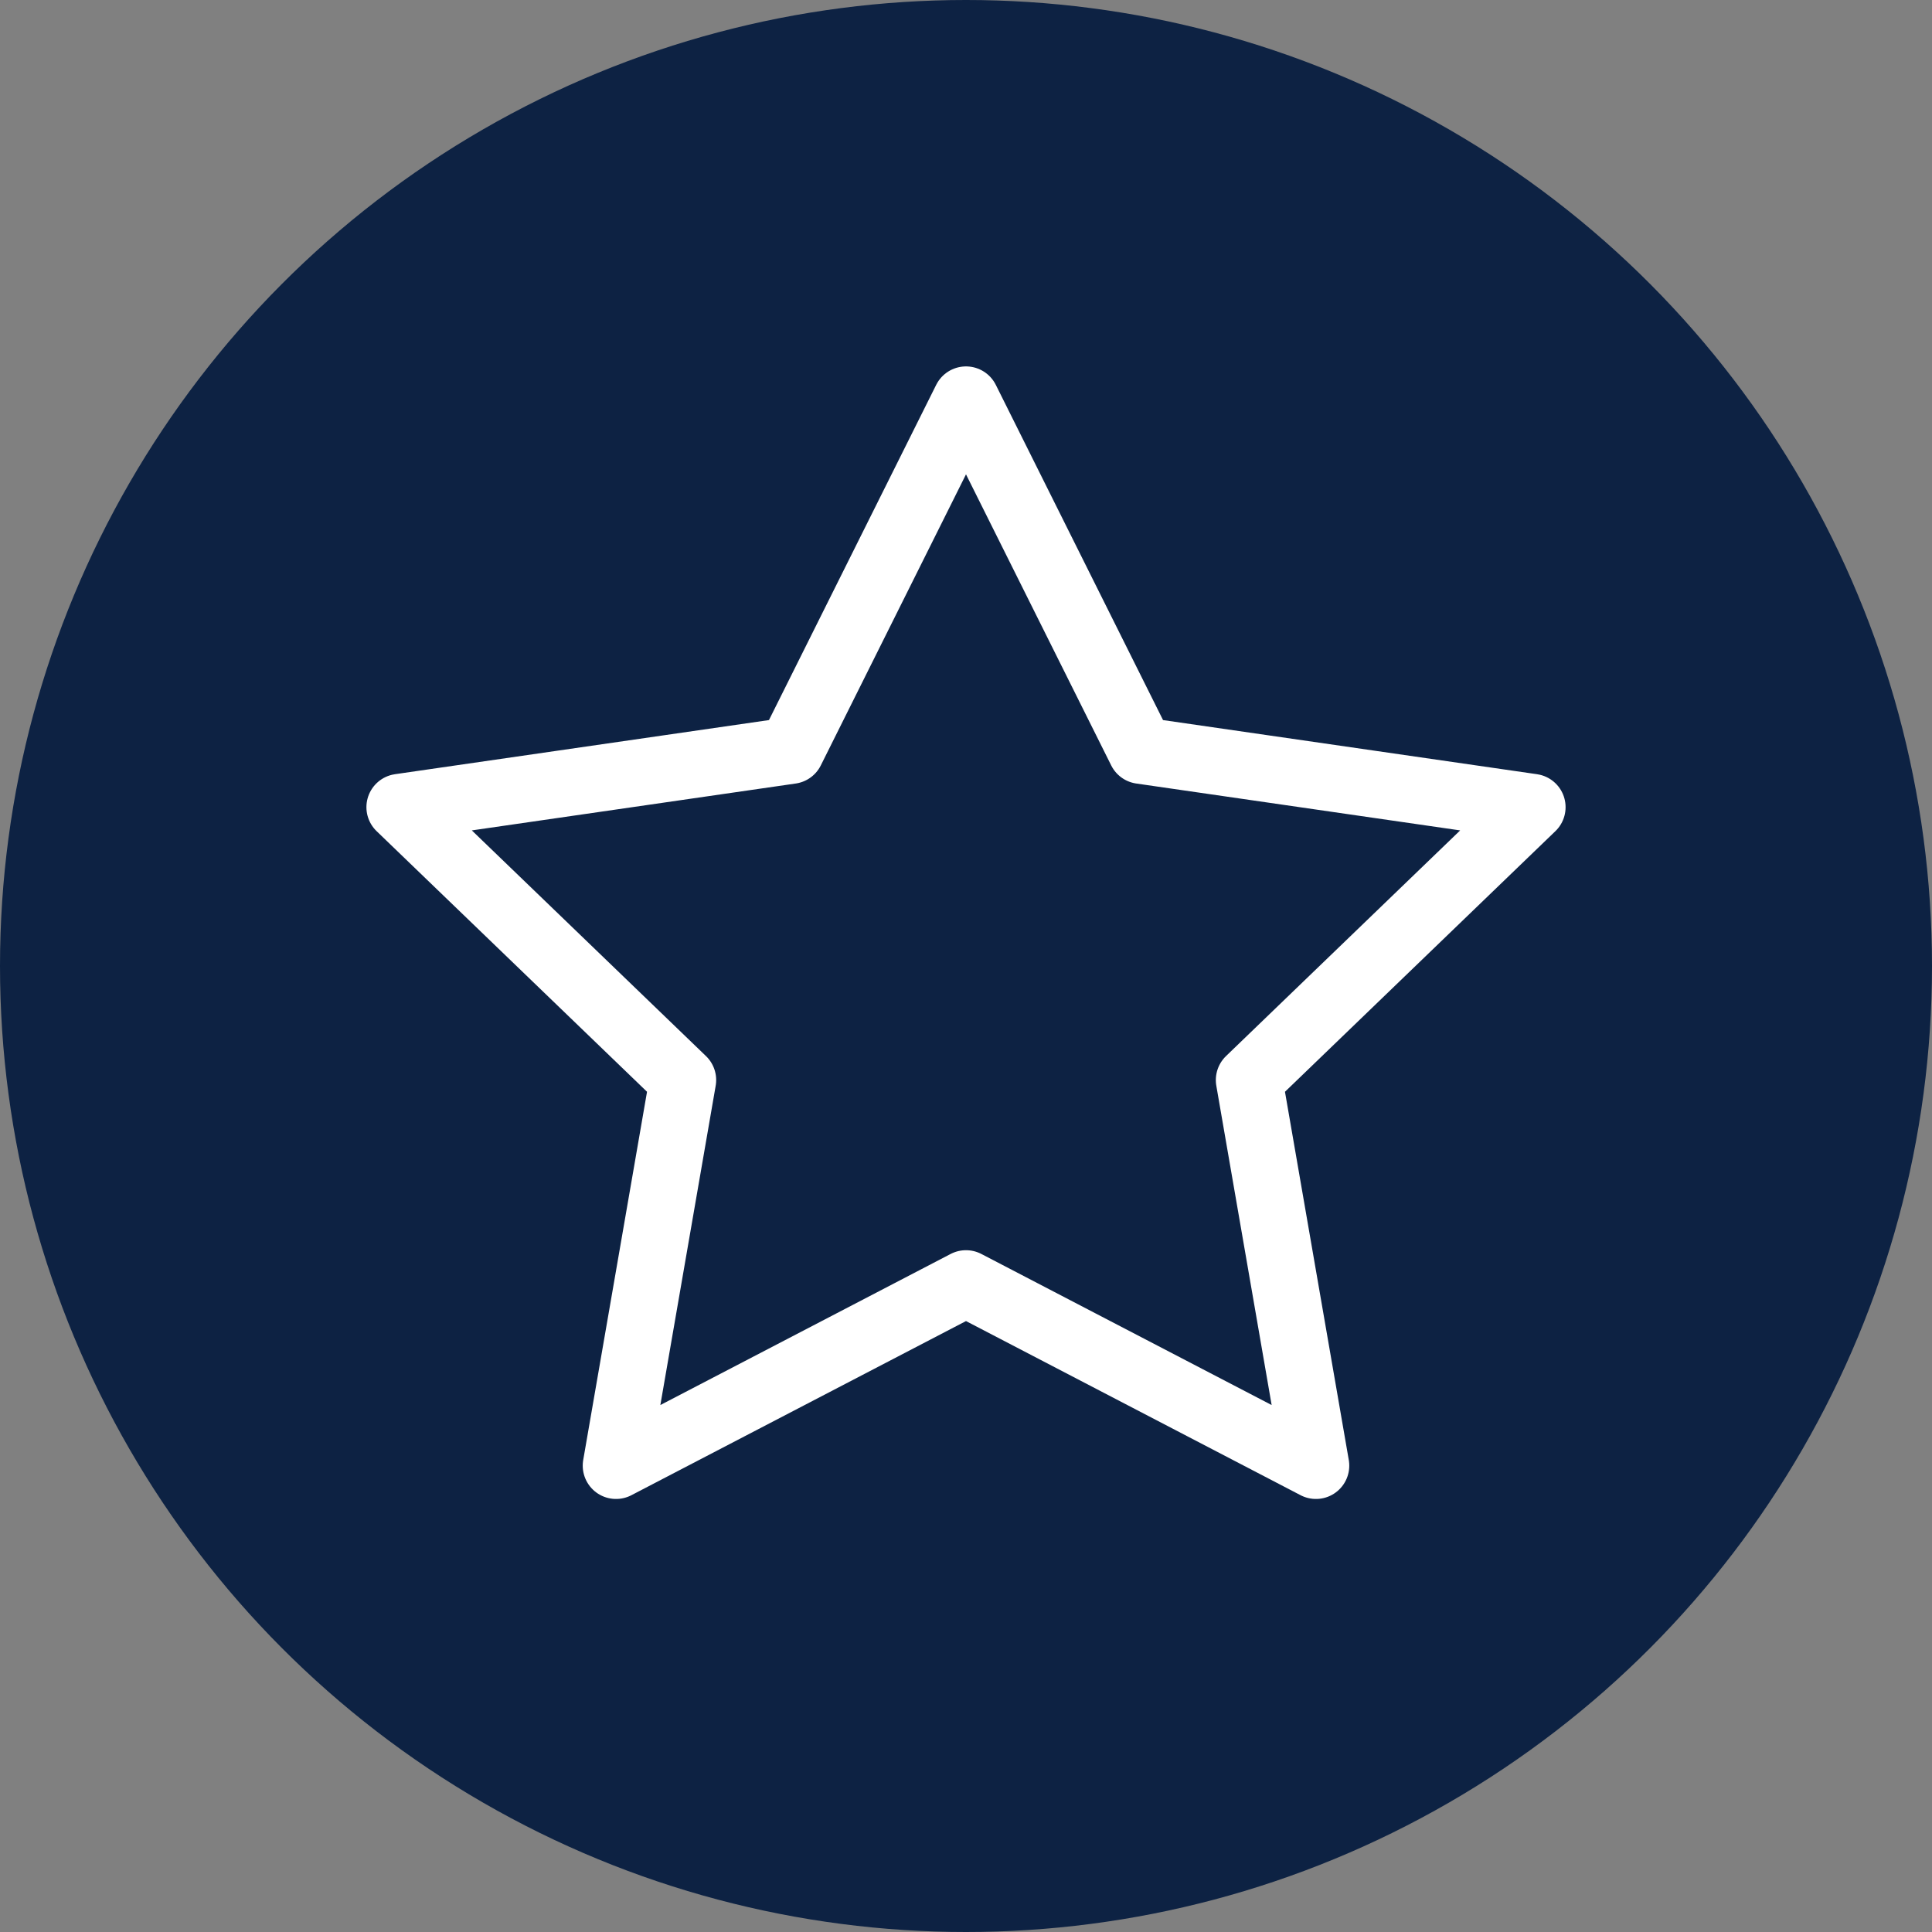
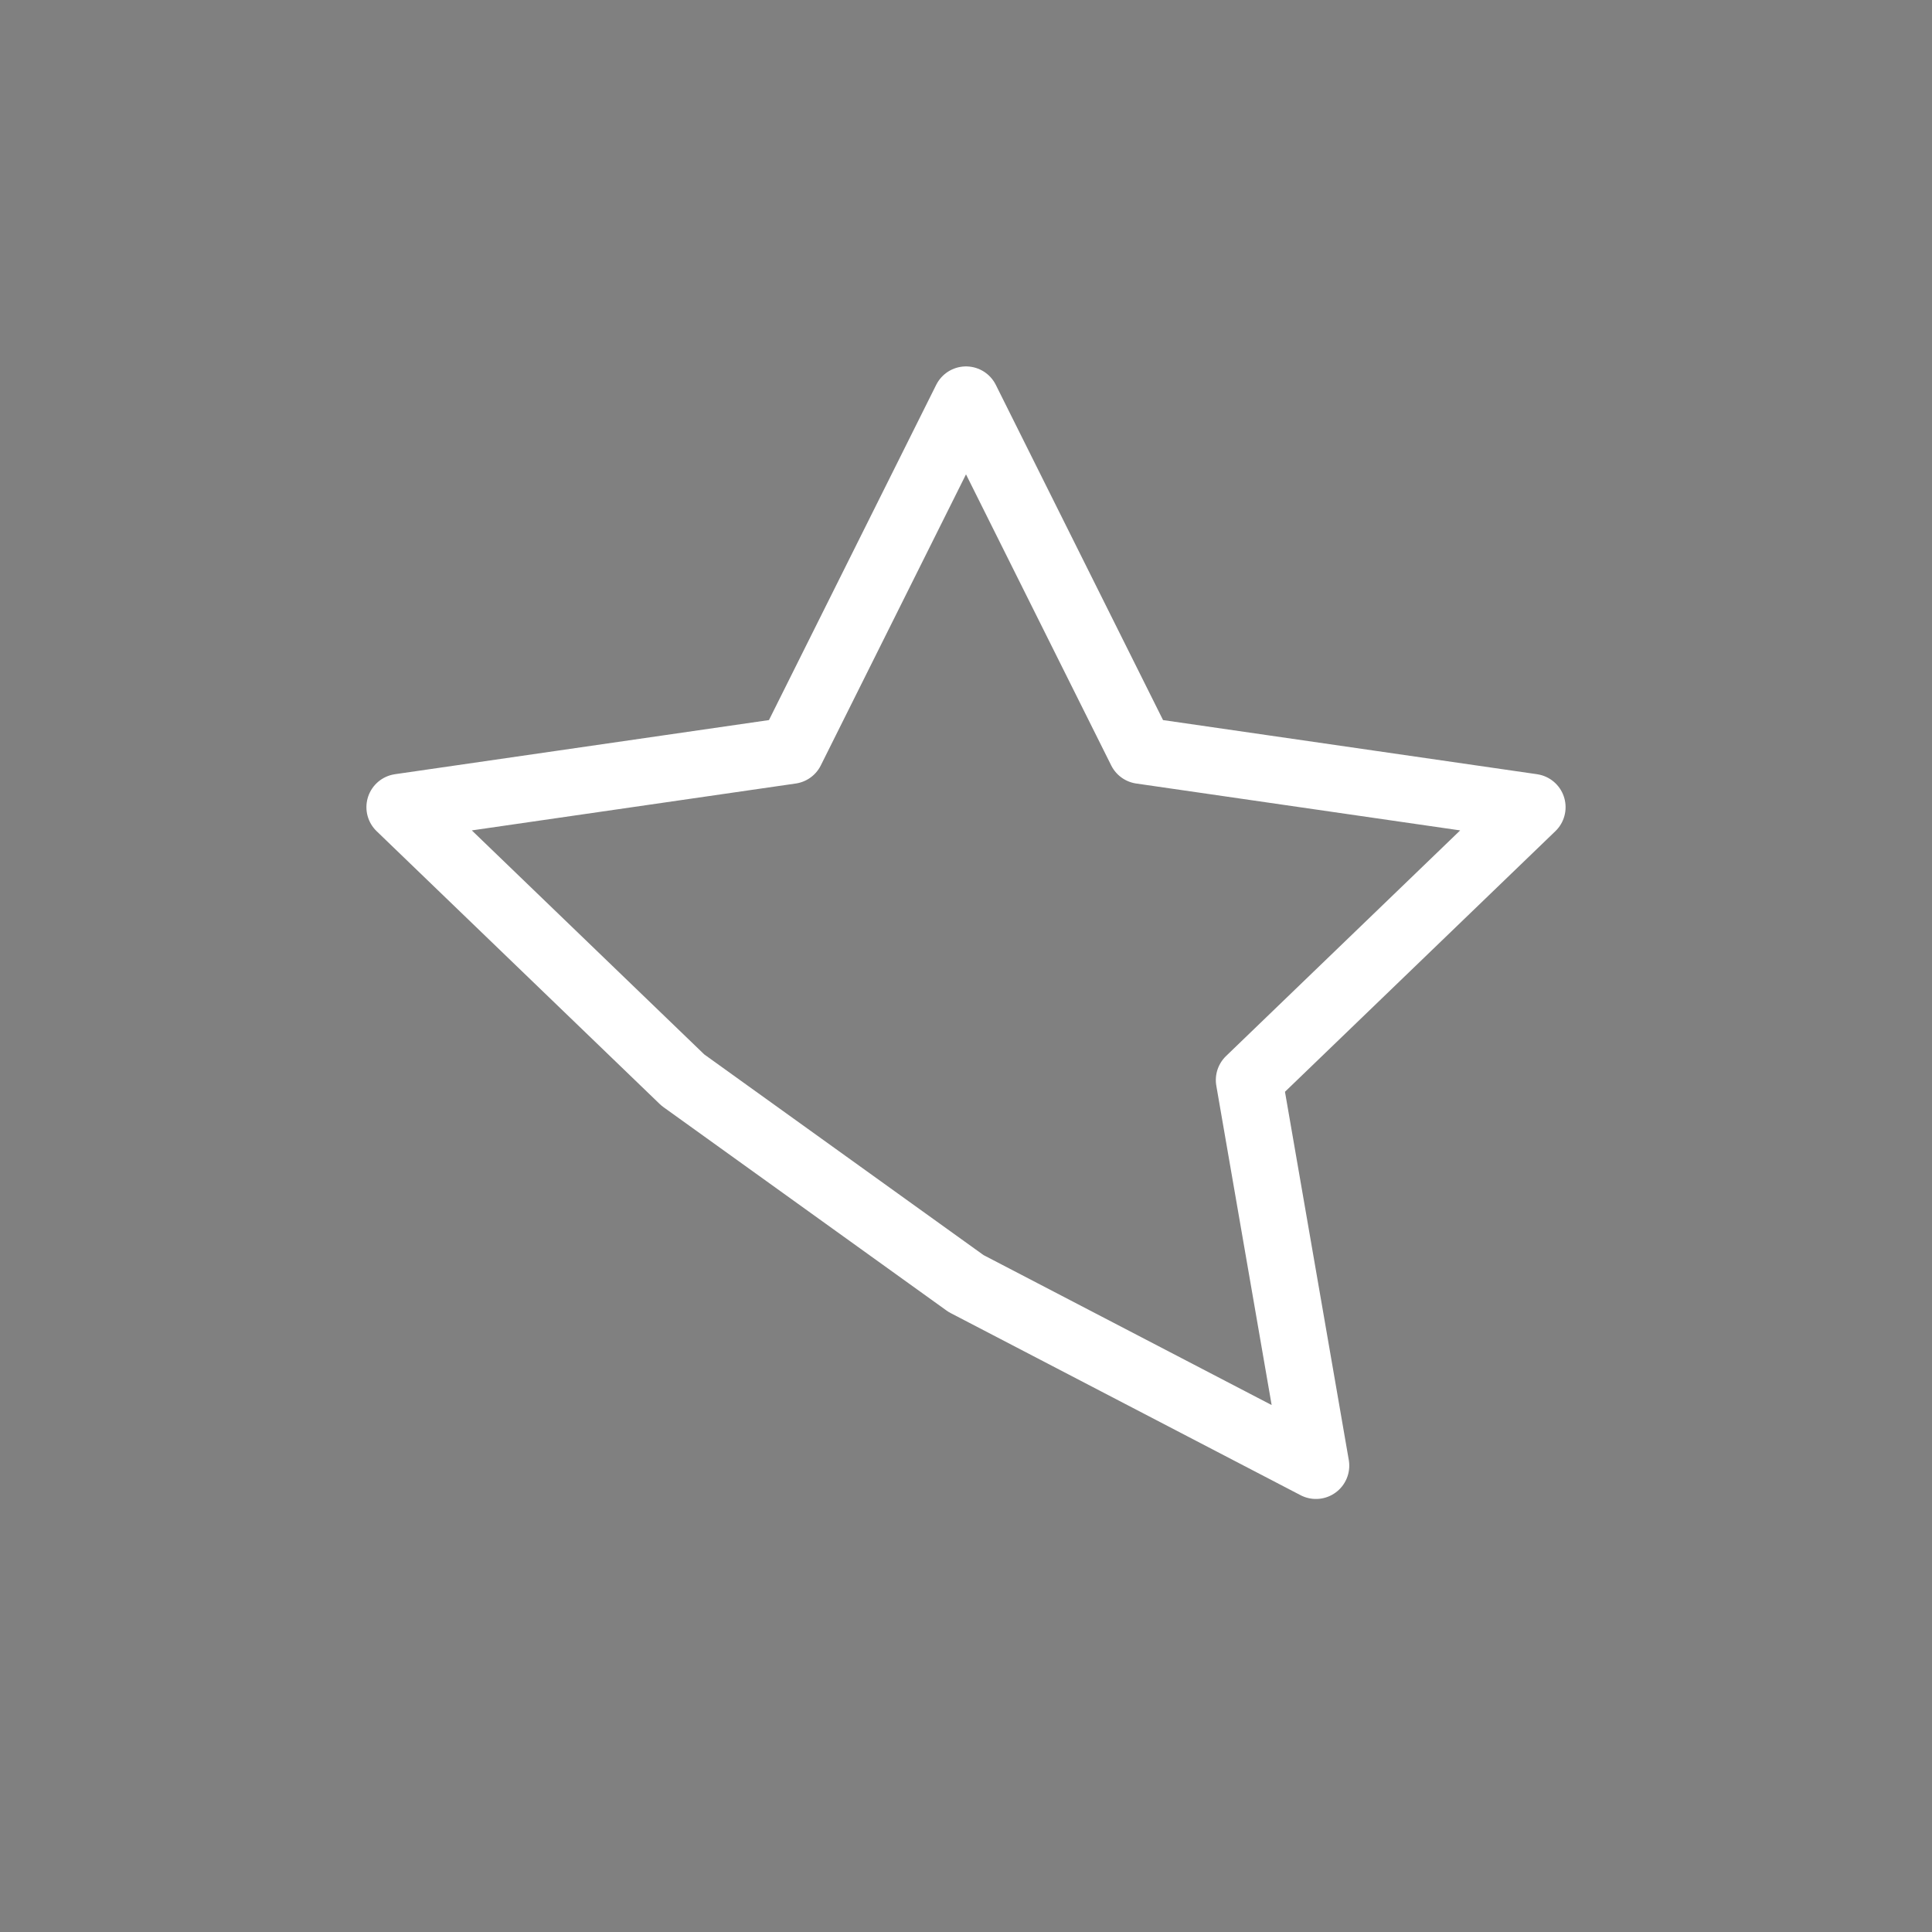
<svg xmlns="http://www.w3.org/2000/svg" width="29" height="29" viewBox="0 0 29 29" fill="none">
  <rect x="0" y="0" width="29" height="29" fill="#808080" stroke="none" />
-   <circle cx="14.5" cy="14.5" r="14.5" fill="#0D2243" />
-   <path d="M14.5 6L17.127 11.266L23 12.116L18.75 16.212L19.753 22L14.5 19.266L9.247 22L10.25 16.212L6 12.116L11.873 11.266L14.5 6Z" stroke="white" stroke-linecap="round" stroke-linejoin="round" />
+   <path d="M14.5 6L17.127 11.266L23 12.116L18.75 16.212L19.753 22L14.5 19.266L10.25 16.212L6 12.116L11.873 11.266L14.5 6Z" stroke="white" stroke-linecap="round" stroke-linejoin="round" />
</svg>